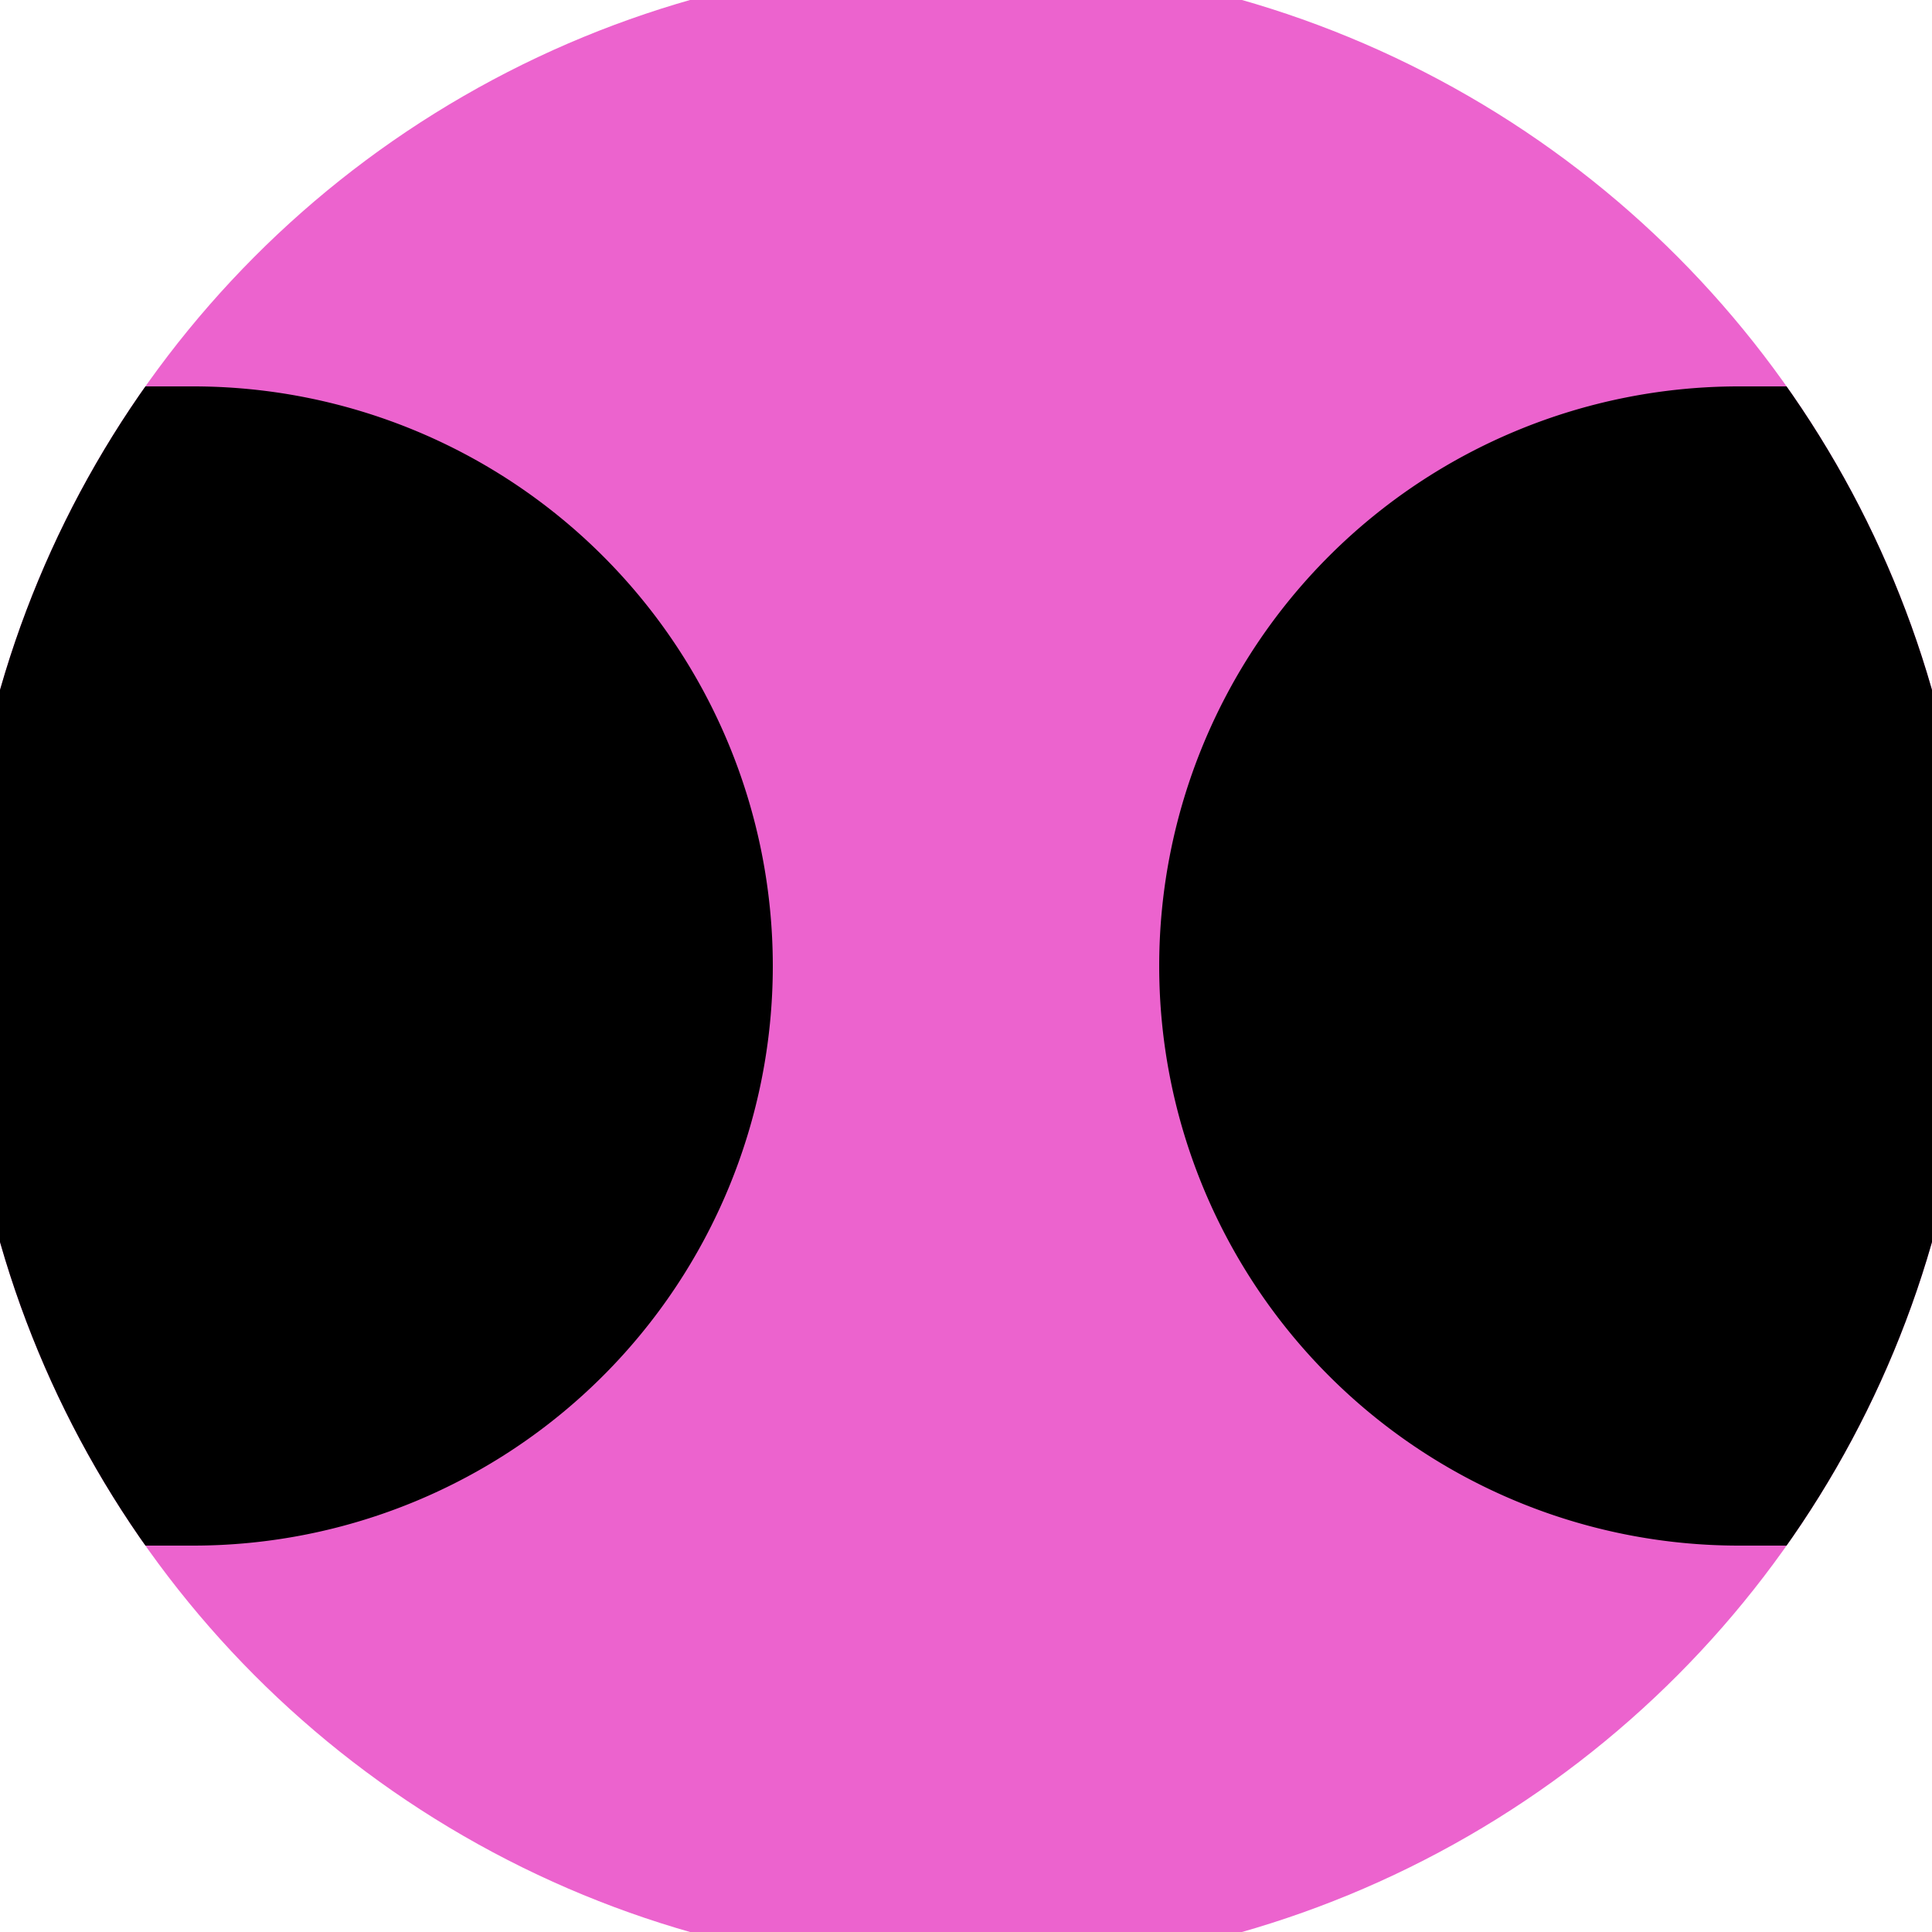
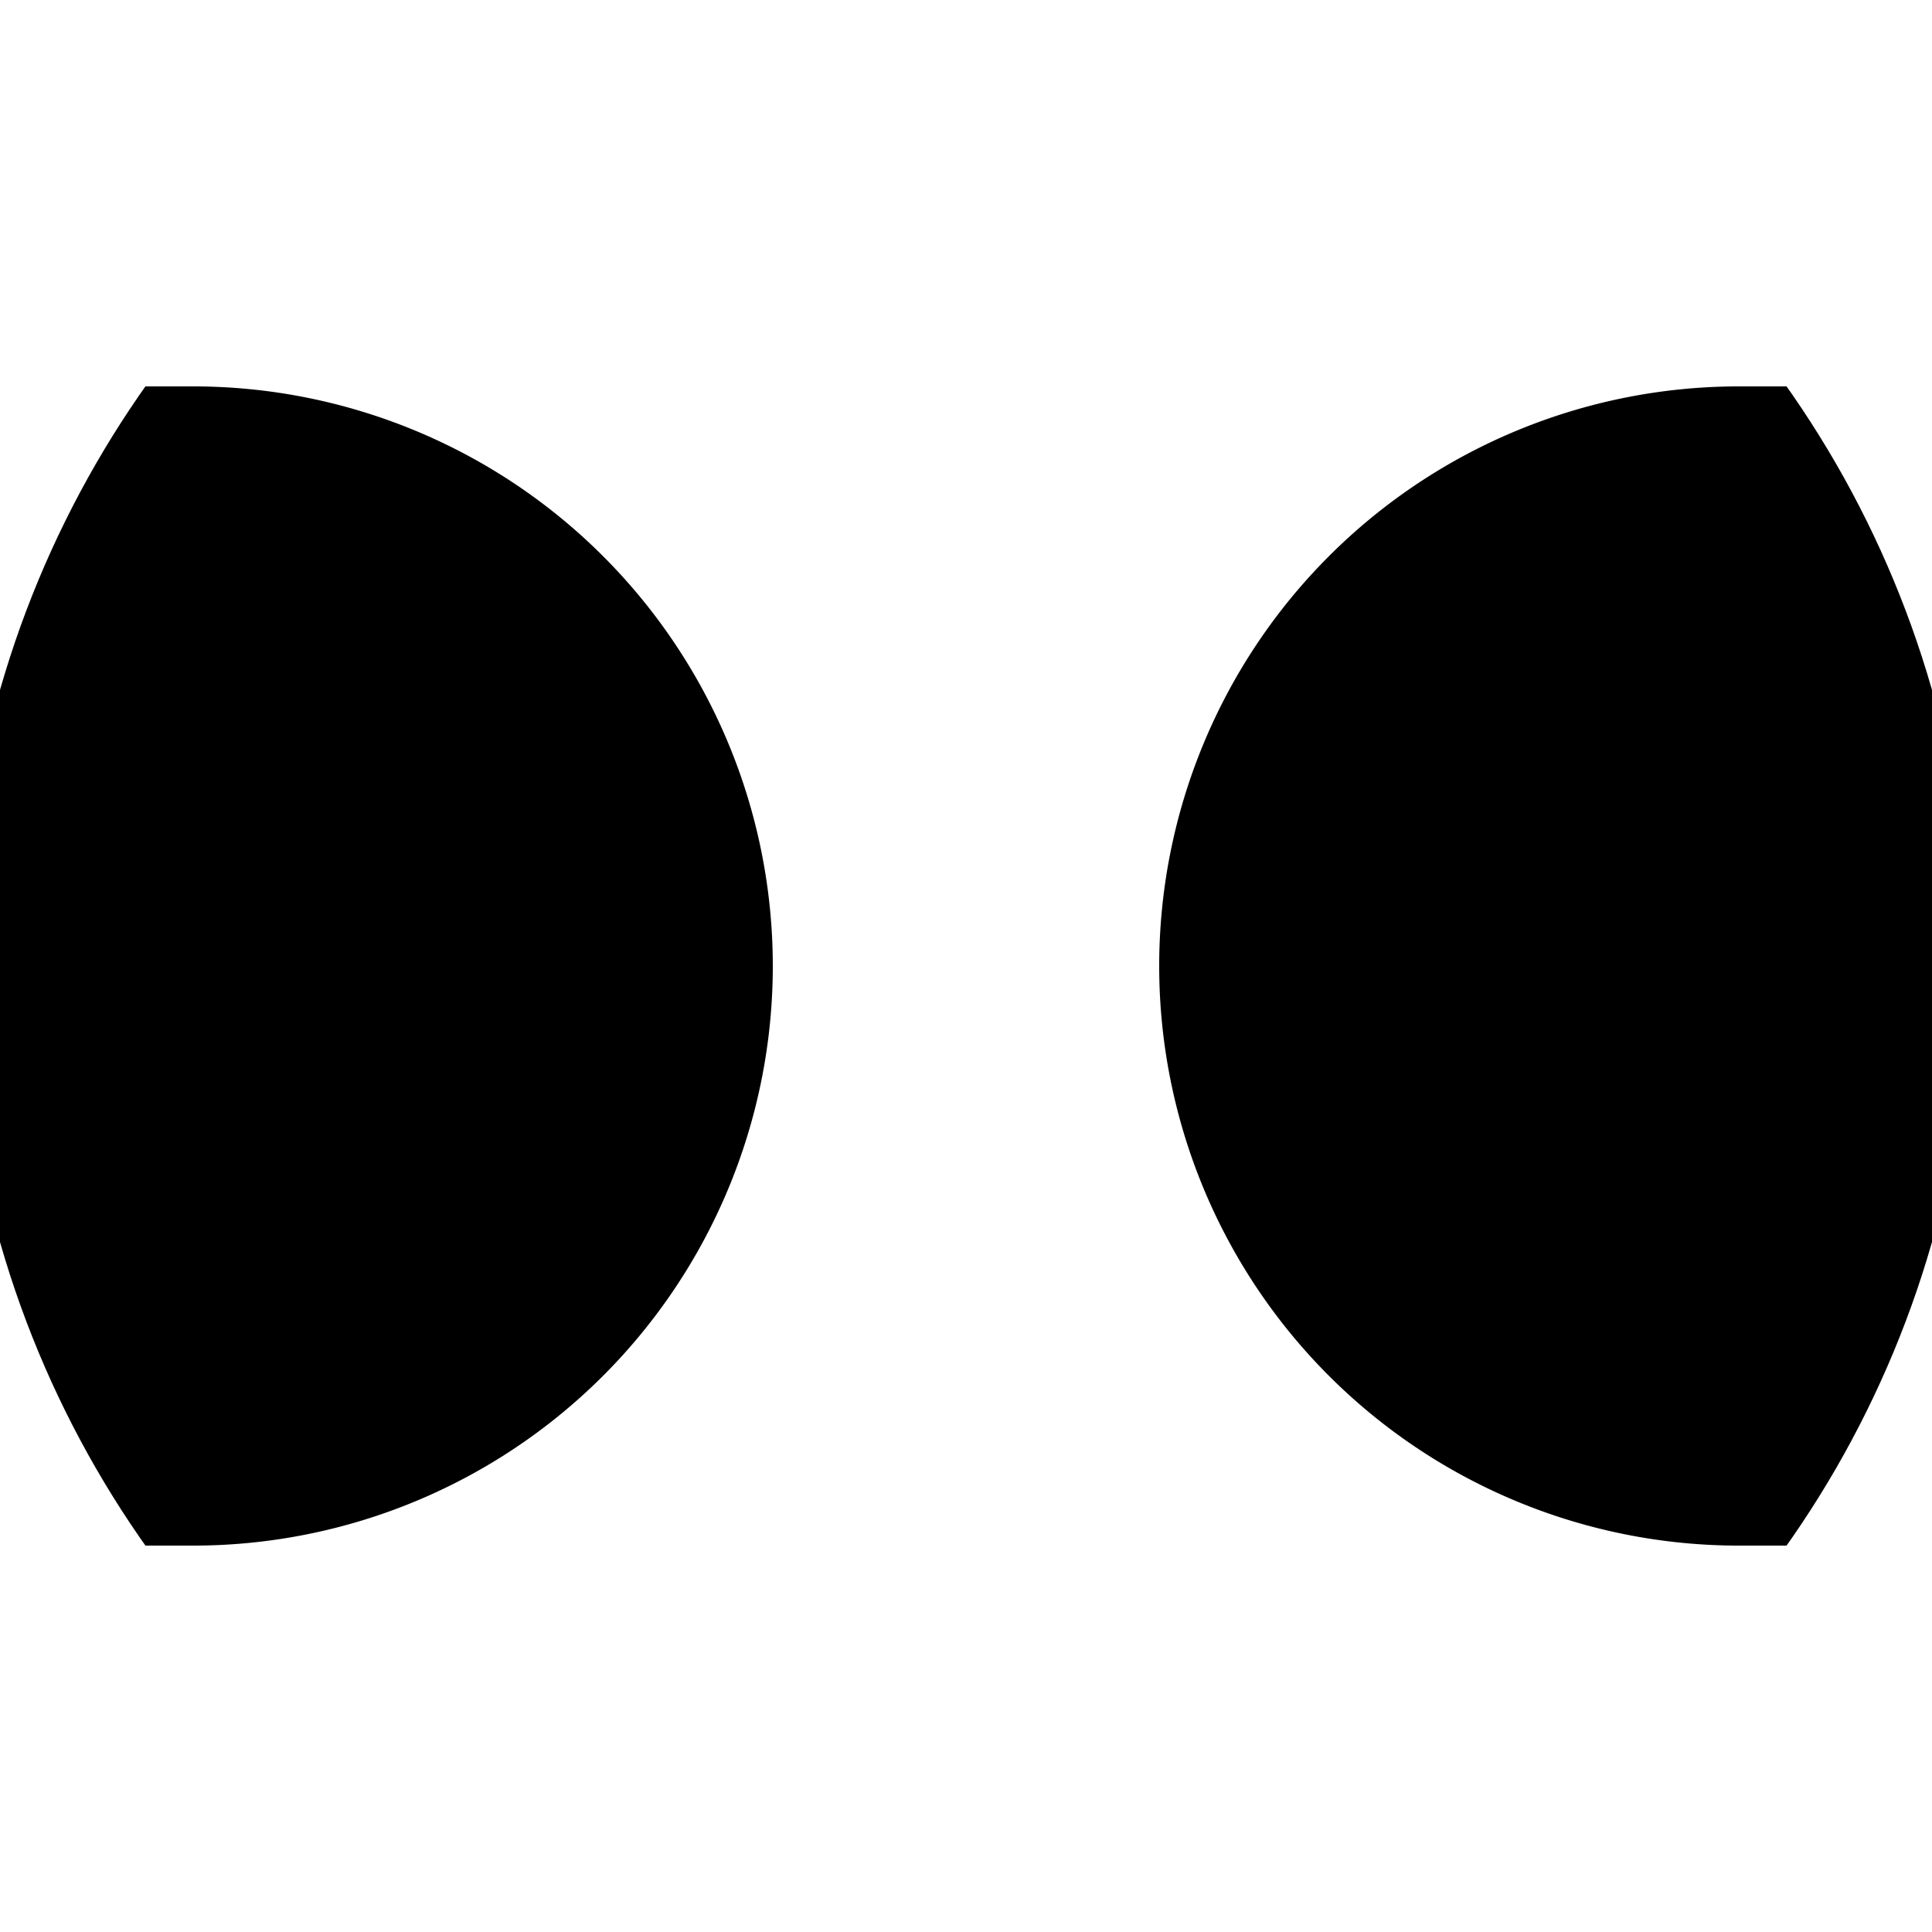
<svg xmlns="http://www.w3.org/2000/svg" width="128" height="128" viewBox="0 0 100 100" shape-rendering="geometricPrecision">
  <defs>
    <clipPath id="clip">
      <circle cx="50" cy="50" r="52" />
    </clipPath>
  </defs>
  <g transform="rotate(0 50 50)">
-     <rect x="0" y="0" width="100" height="100" fill="#ec63ce" clip-path="url(#clip)" />
    <path d="M 90 20 A 30 30 0 0 0 90 80 H 101 V 20 Z" fill="#000000" clip-path="url(#clip)" />
    <path d="M 10 20 A 30 30 0 0 1 10 80 H -1 V 20 Z" fill="#000000" clip-path="url(#clip)" />
  </g>
</svg>